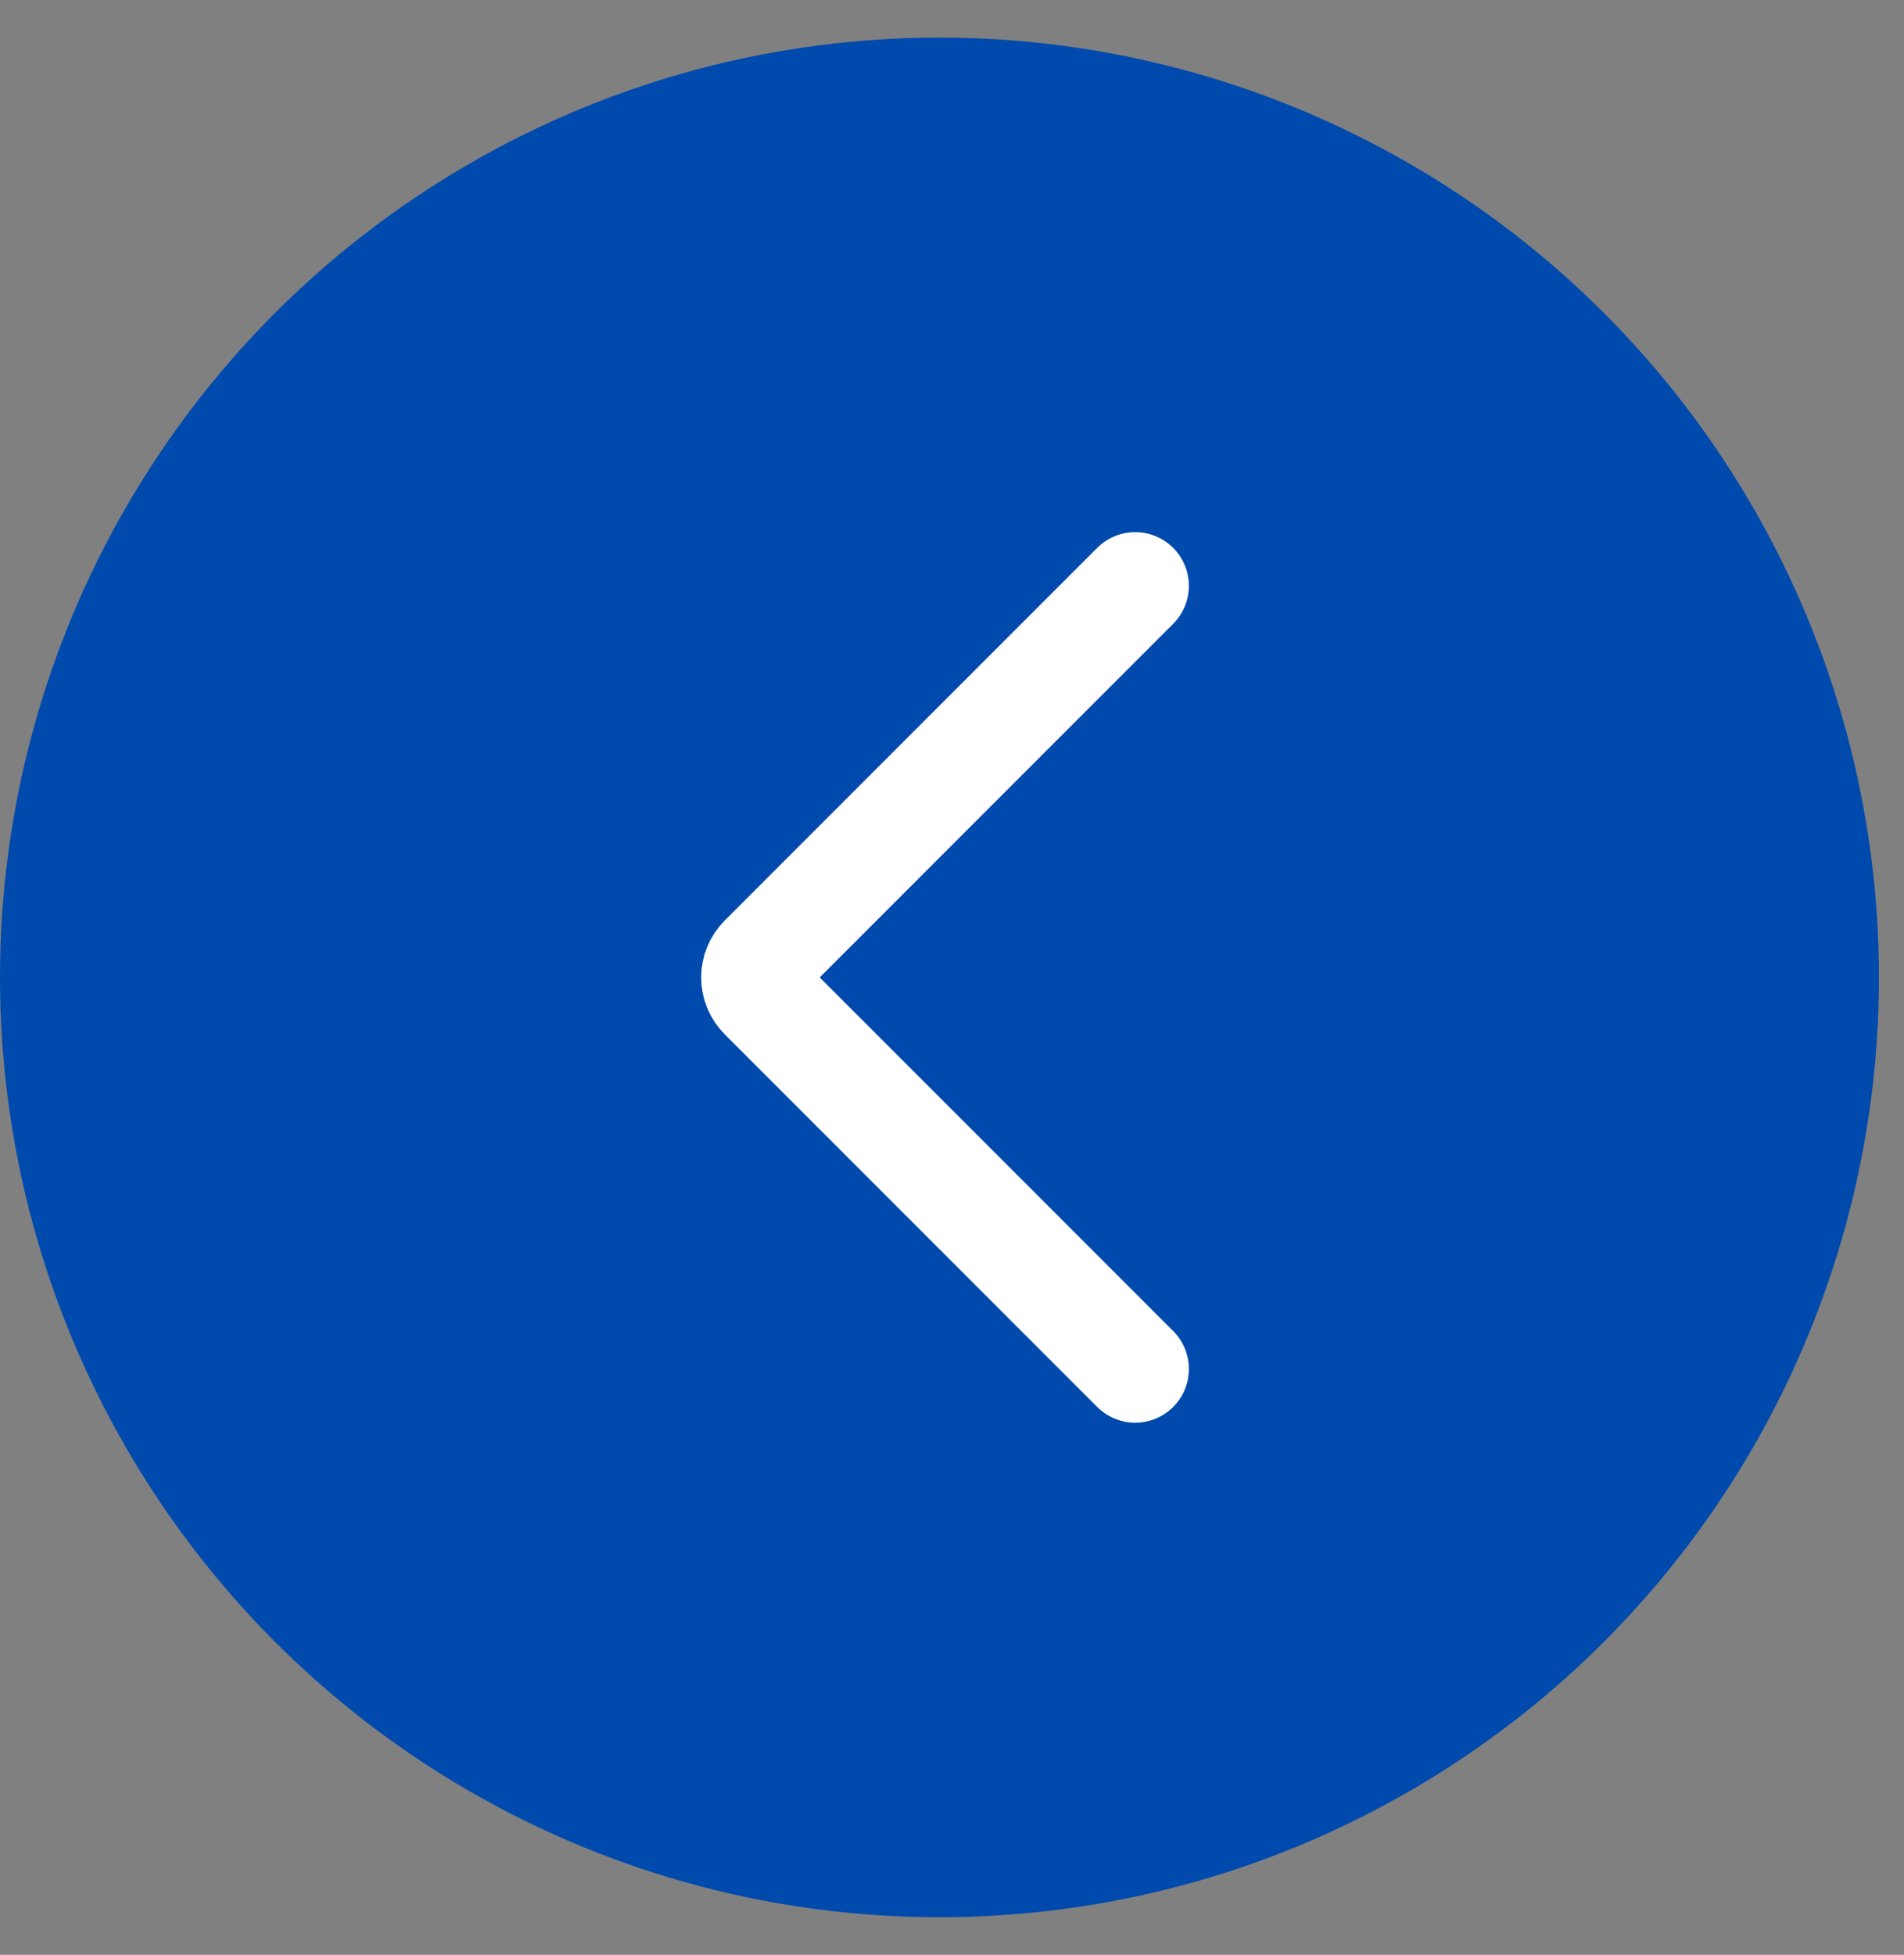
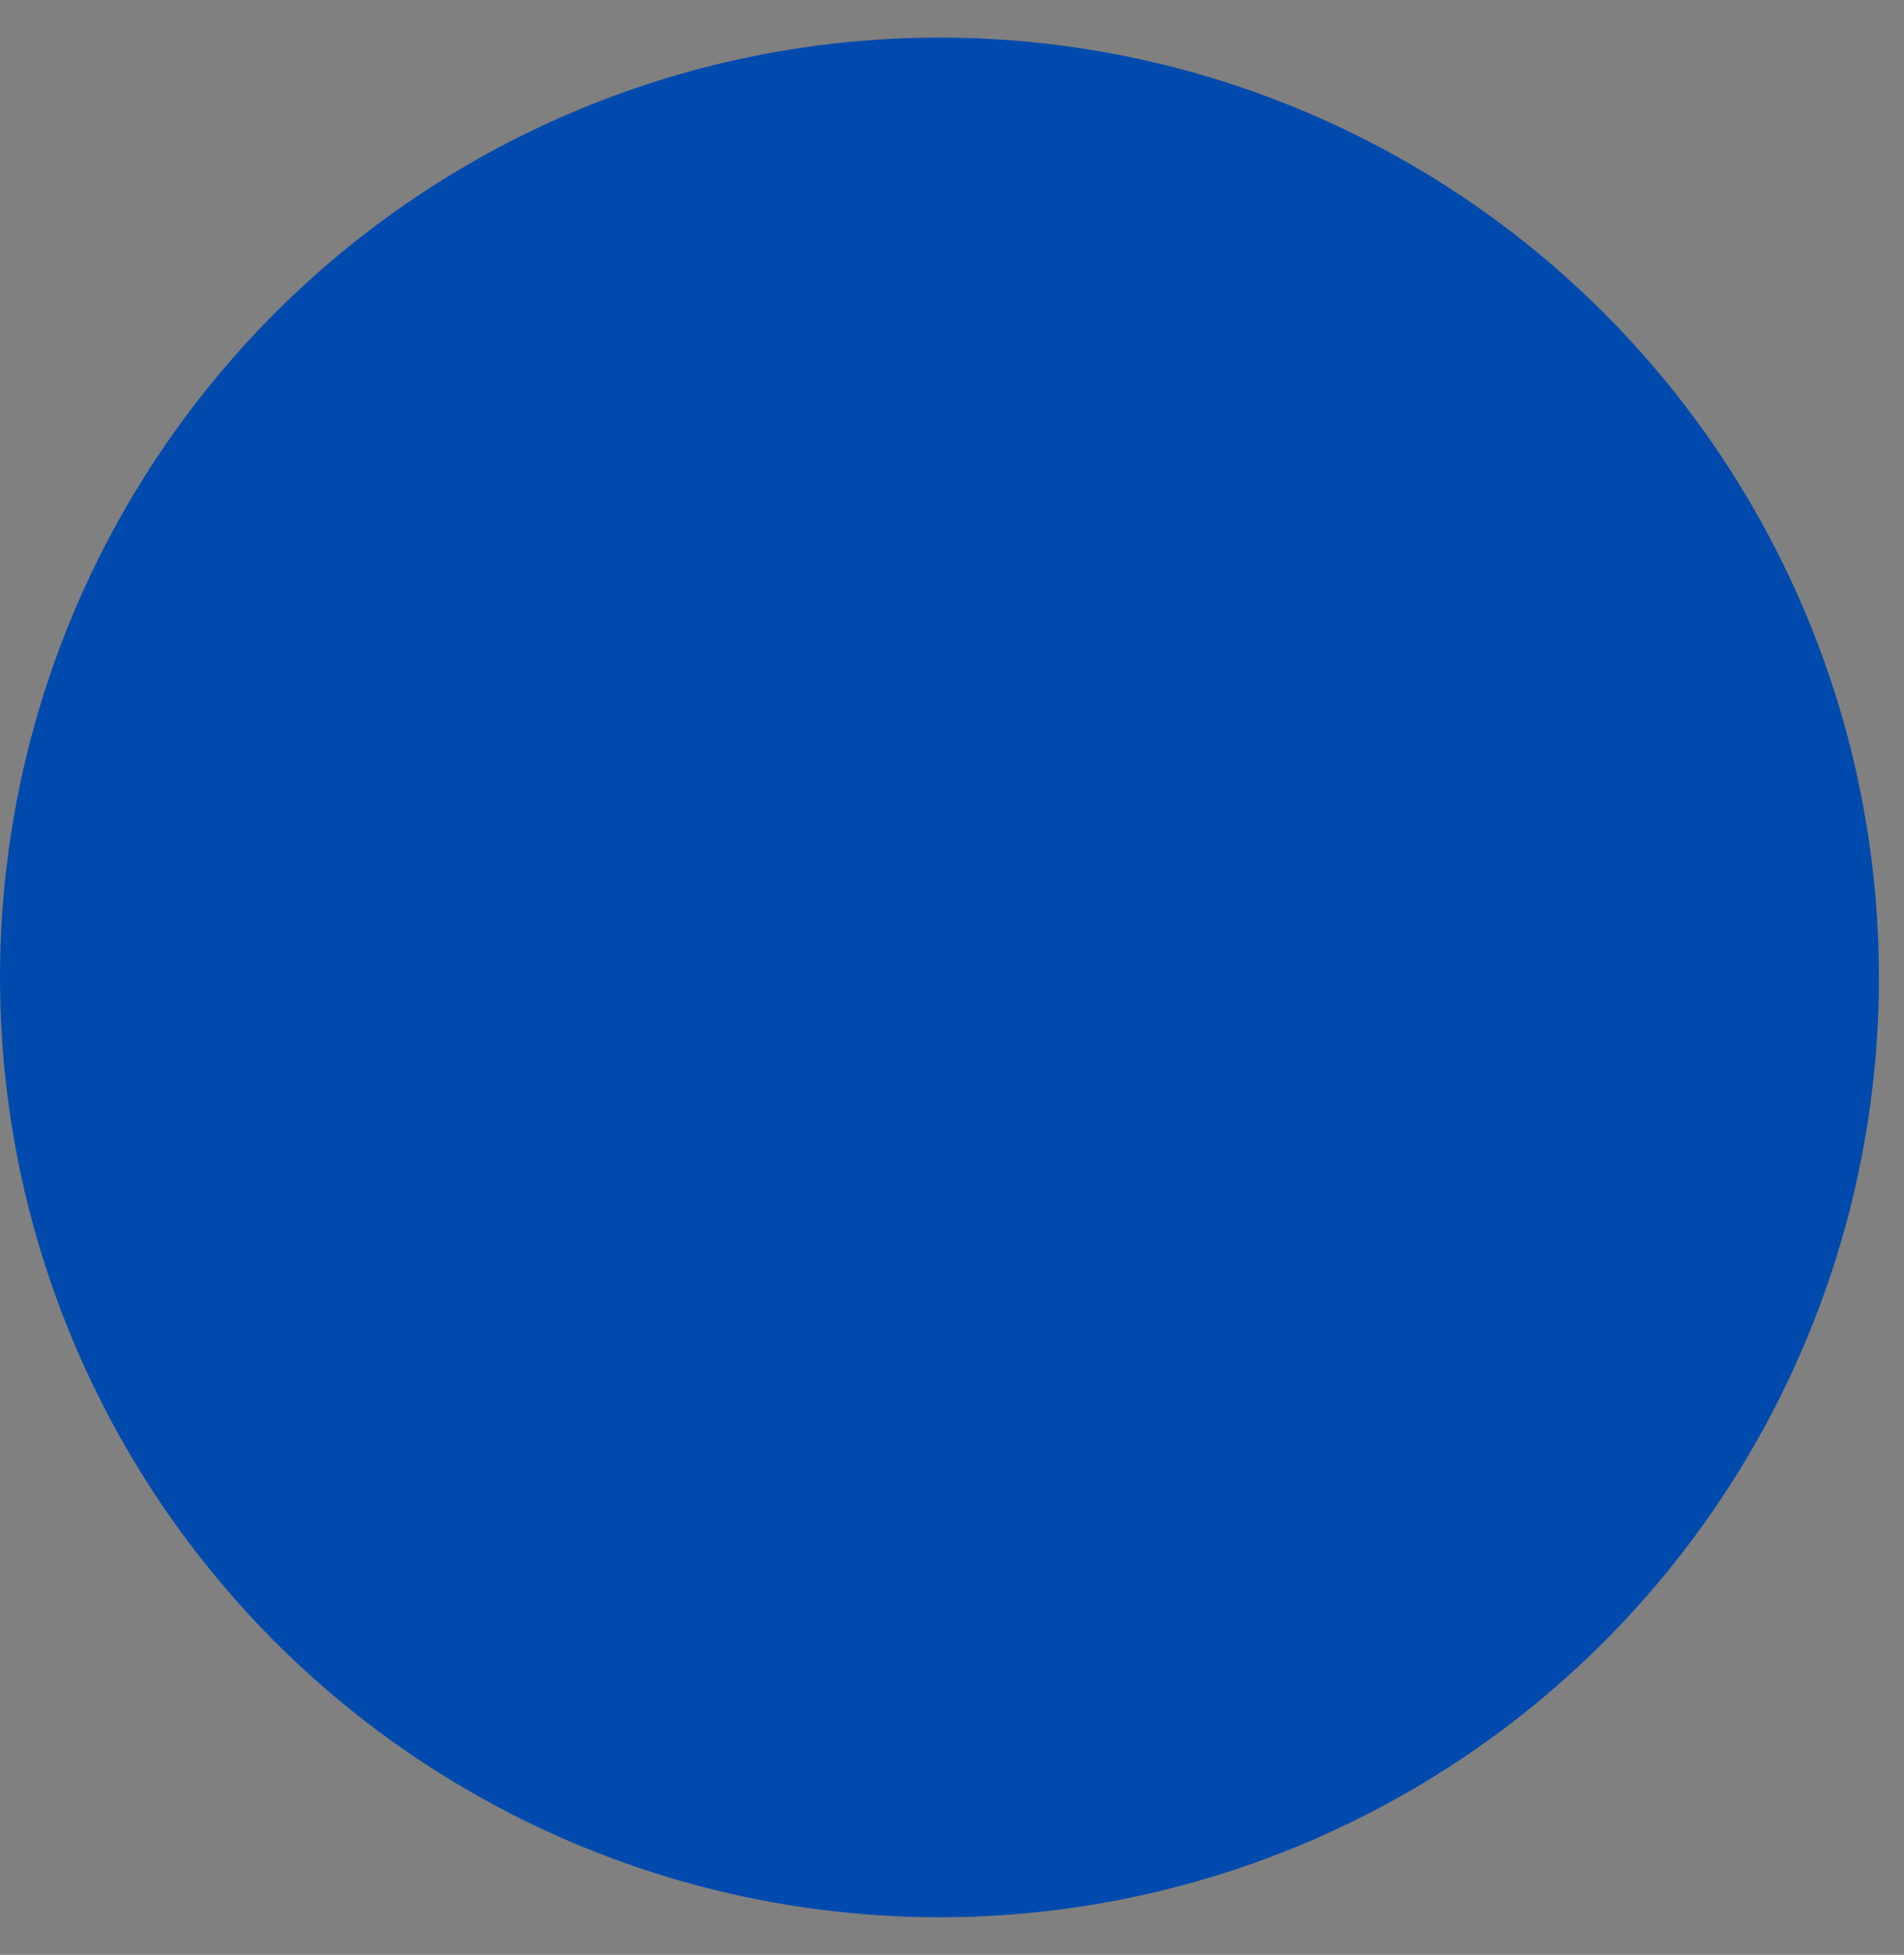
<svg xmlns="http://www.w3.org/2000/svg" width="38" height="39" viewBox="0 0 38 39" fill="none">
  <rect x="0" y="0" width="38" height="39" fill="#808080" stroke="none" />
  <circle cx="18.75" cy="19.5" r="18.75" fill="#004AAD" />
-   <path d="M22.656 27.312L15.223 19.879C15.013 19.67 15.013 19.33 15.223 19.121L22.656 11.688" stroke="white" stroke-width="2.143" stroke-linecap="round" stroke-linejoin="round" />
</svg>